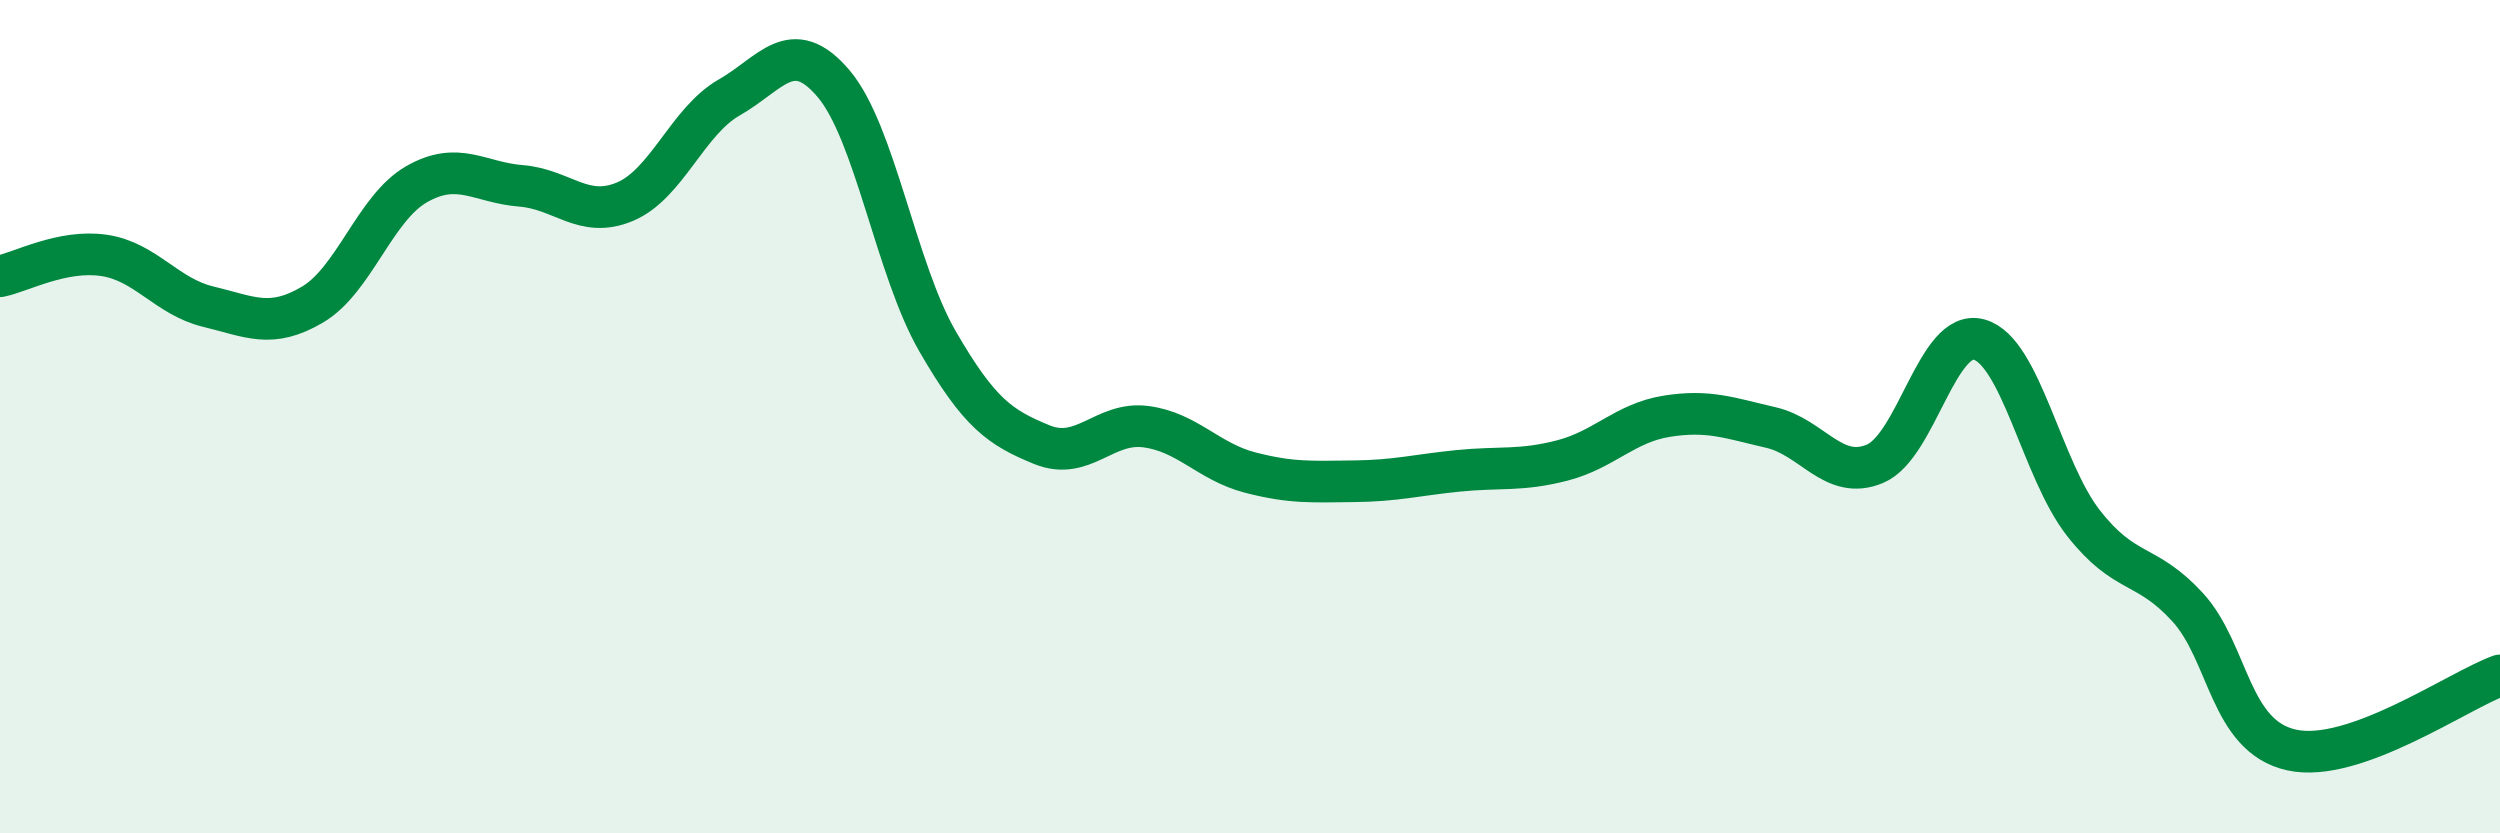
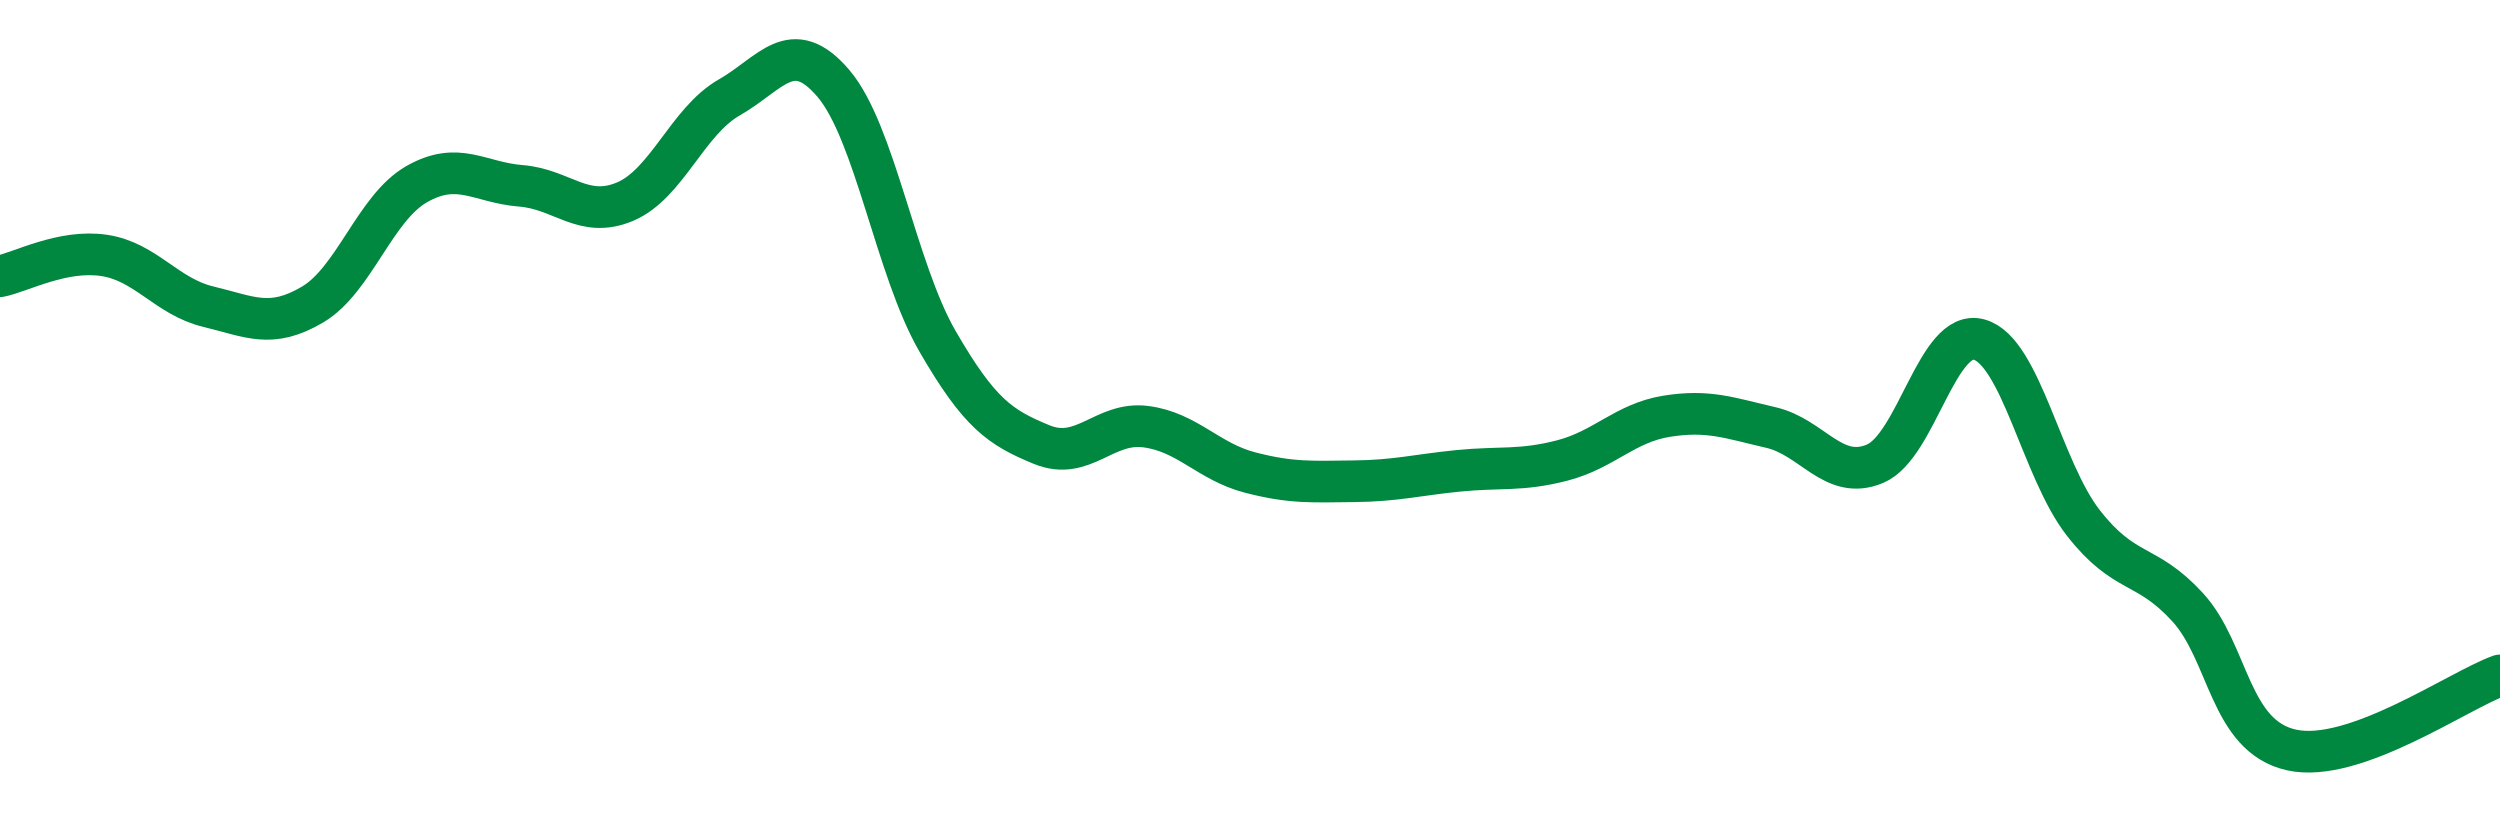
<svg xmlns="http://www.w3.org/2000/svg" width="60" height="20" viewBox="0 0 60 20">
-   <path d="M 0,6.63 C 0.5,6.53 1.5,5.98 2.5,6.13 C 3.5,6.28 4,7.12 5,7.36 C 6,7.6 6.5,7.9 7.5,7.31 C 8.5,6.72 9,4.99 10,4.42 C 11,3.85 11.5,4.38 12.5,4.46 C 13.5,4.54 14,5.26 15,4.84 C 16,4.42 16.5,2.91 17.5,2.34 C 18.5,1.77 19,0.83 20,2 C 21,3.17 21.5,6.46 22.5,8.19 C 23.5,9.92 24,10.26 25,10.67 C 26,11.08 26.5,10.11 27.5,10.24 C 28.5,10.37 29,11.08 30,11.34 C 31,11.6 31.5,11.56 32.5,11.55 C 33.5,11.54 34,11.4 35,11.3 C 36,11.2 36.5,11.31 37.5,11.05 C 38.5,10.79 39,10.15 40,9.99 C 41,9.83 41.5,10.03 42.5,10.26 C 43.5,10.49 44,11.55 45,11.13 C 46,10.71 46.5,7.87 47.5,8.15 C 48.5,8.43 49,11.27 50,12.55 C 51,13.83 51.5,13.48 52.5,14.57 C 53.5,15.66 53.5,17.67 55,18 C 56.5,18.33 59,16.57 60,16.21L60 20L0 20Z" fill="#008740" opacity="0.1" stroke-linecap="round" stroke-linejoin="round" />
  <path d="M 0,6.63 C 0.5,6.53 1.5,5.98 2.5,6.13 C 3.5,6.28 4,7.12 5,7.36 C 6,7.6 6.5,7.9 7.5,7.31 C 8.5,6.72 9,4.99 10,4.42 C 11,3.85 11.5,4.38 12.5,4.46 C 13.5,4.54 14,5.26 15,4.84 C 16,4.42 16.5,2.91 17.5,2.34 C 18.5,1.77 19,0.83 20,2 C 21,3.17 21.5,6.46 22.5,8.19 C 23.5,9.92 24,10.26 25,10.67 C 26,11.08 26.5,10.11 27.5,10.24 C 28.5,10.37 29,11.08 30,11.34 C 31,11.6 31.5,11.56 32.5,11.55 C 33.5,11.54 34,11.4 35,11.3 C 36,11.2 36.5,11.31 37.5,11.05 C 38.5,10.79 39,10.15 40,9.99 C 41,9.83 41.5,10.03 42.5,10.26 C 43.5,10.49 44,11.55 45,11.13 C 46,10.71 46.5,7.87 47.5,8.15 C 48.5,8.43 49,11.27 50,12.55 C 51,13.83 51.5,13.48 52.5,14.57 C 53.5,15.66 53.5,17.67 55,18 C 56.5,18.33 59,16.57 60,16.21" stroke="#008740" stroke-width="1" fill="none" stroke-linecap="round" stroke-linejoin="round" />
</svg>